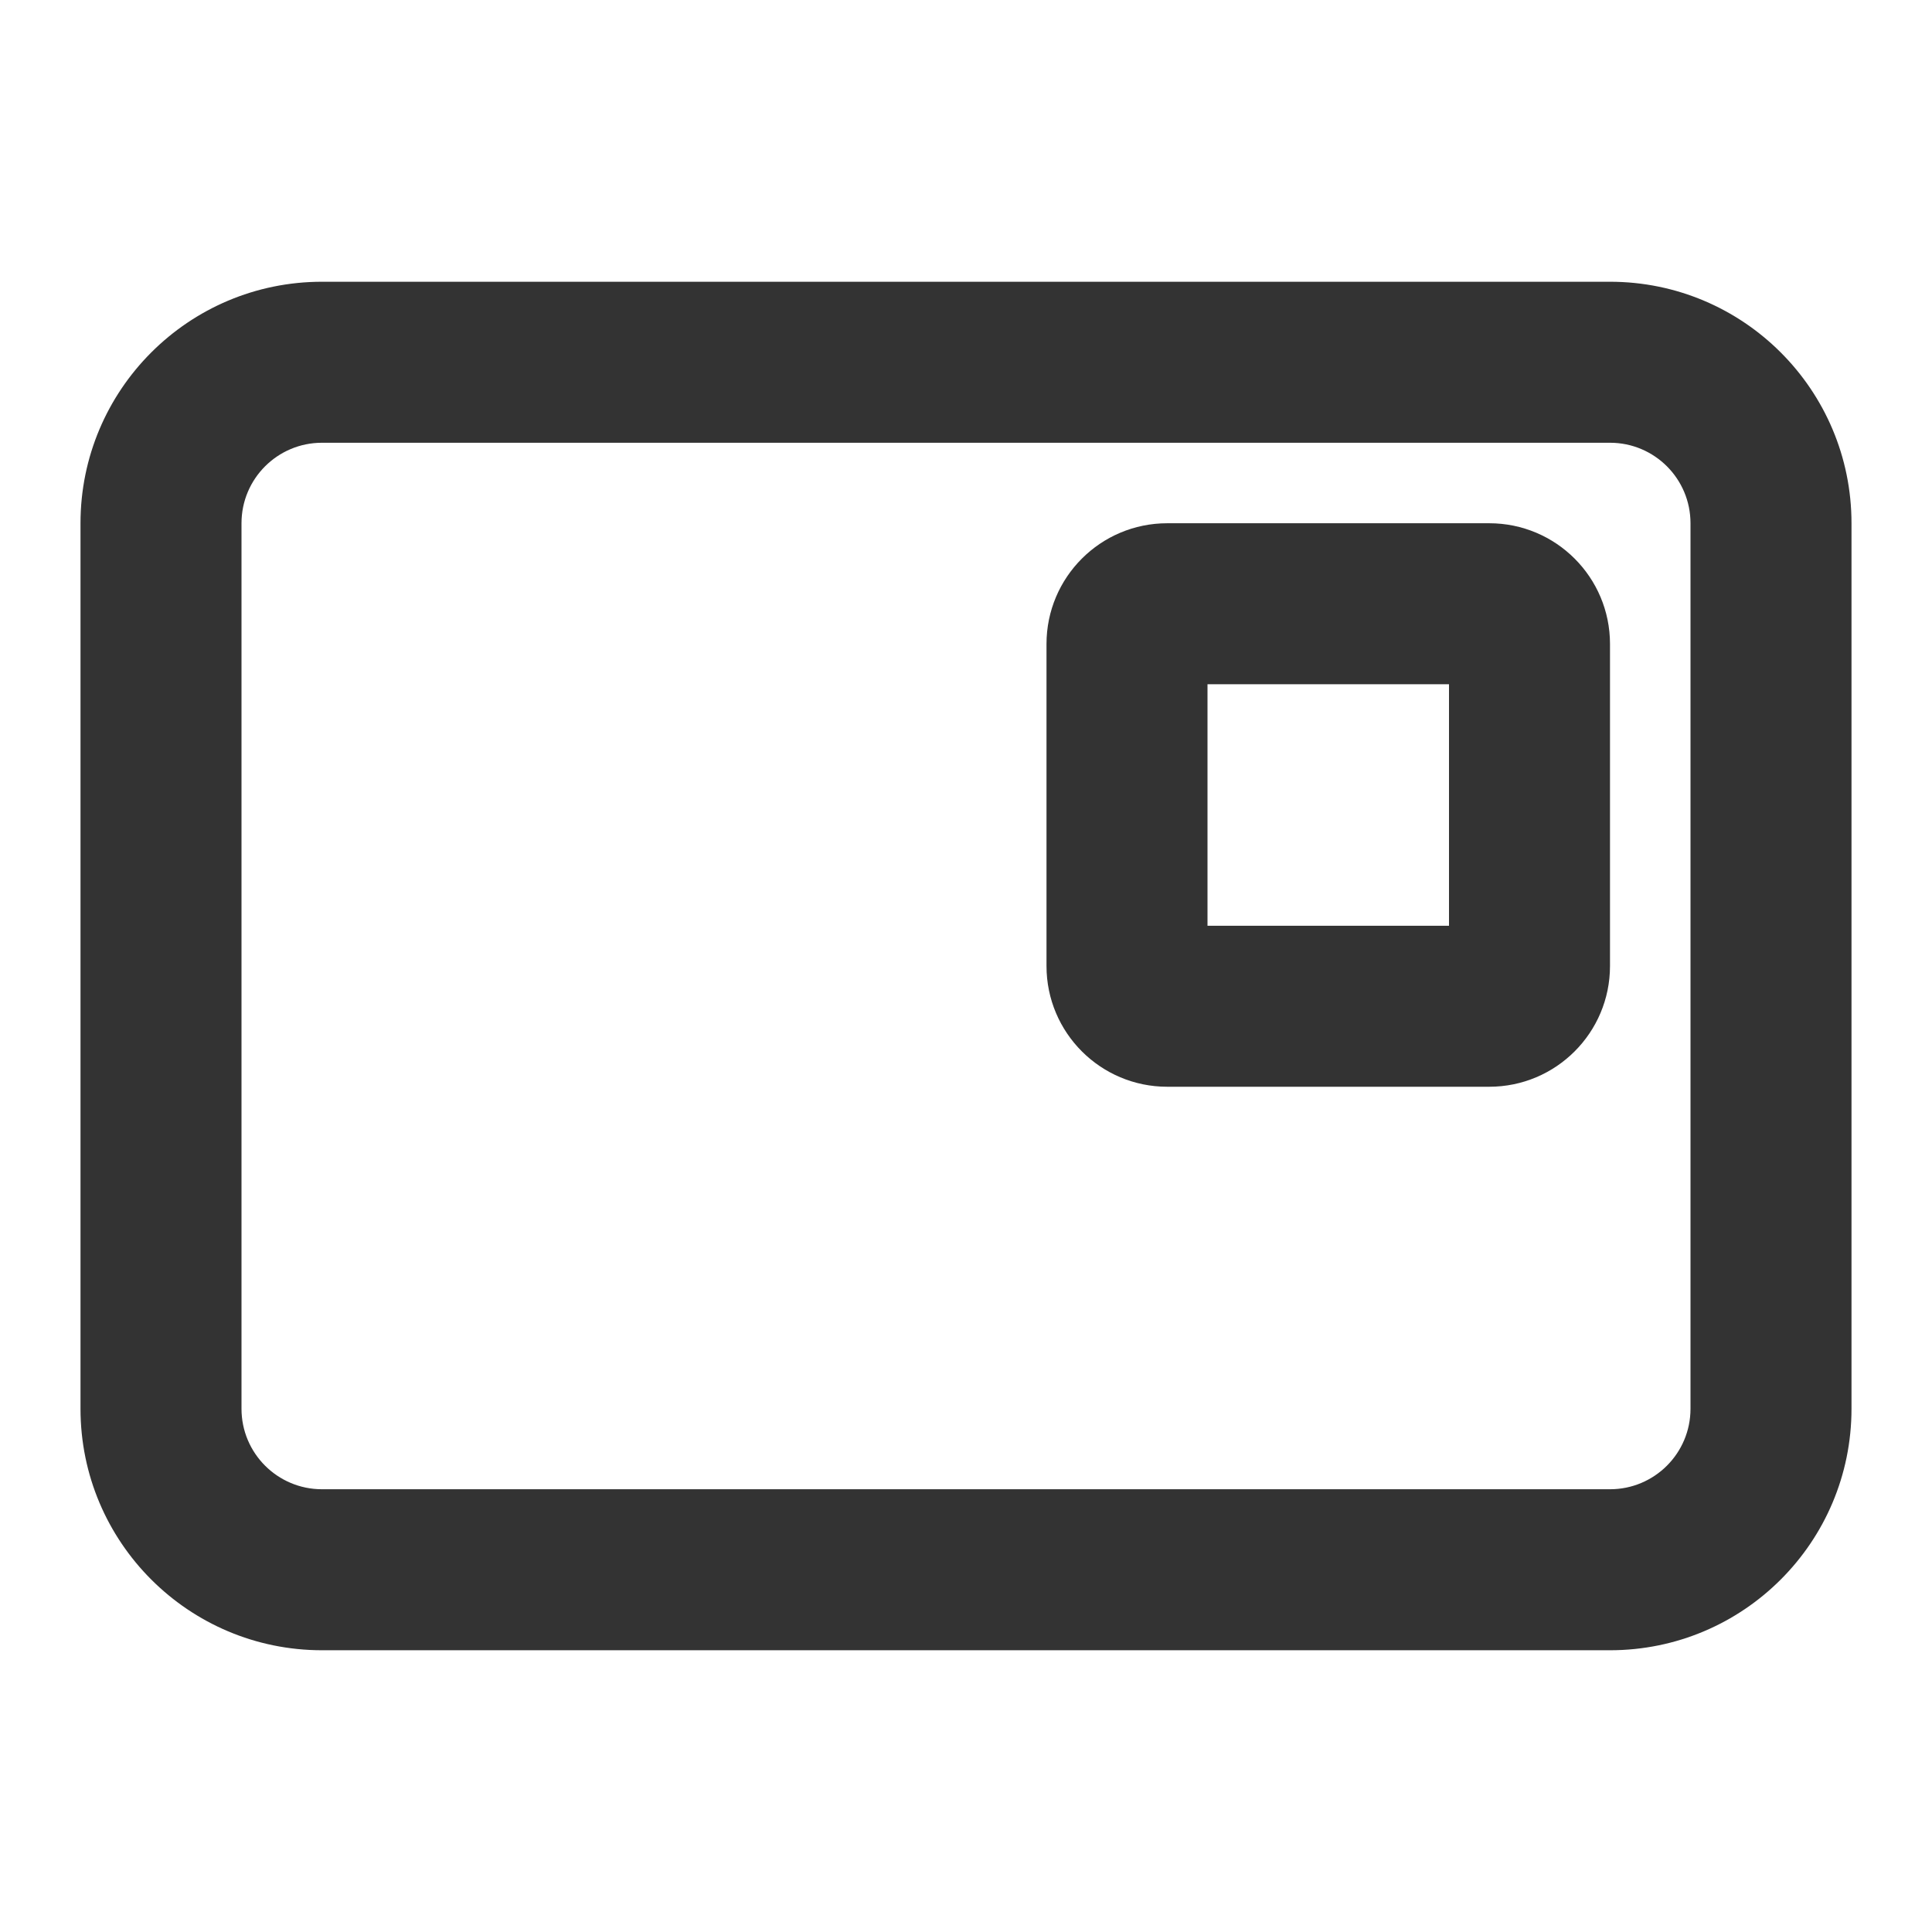
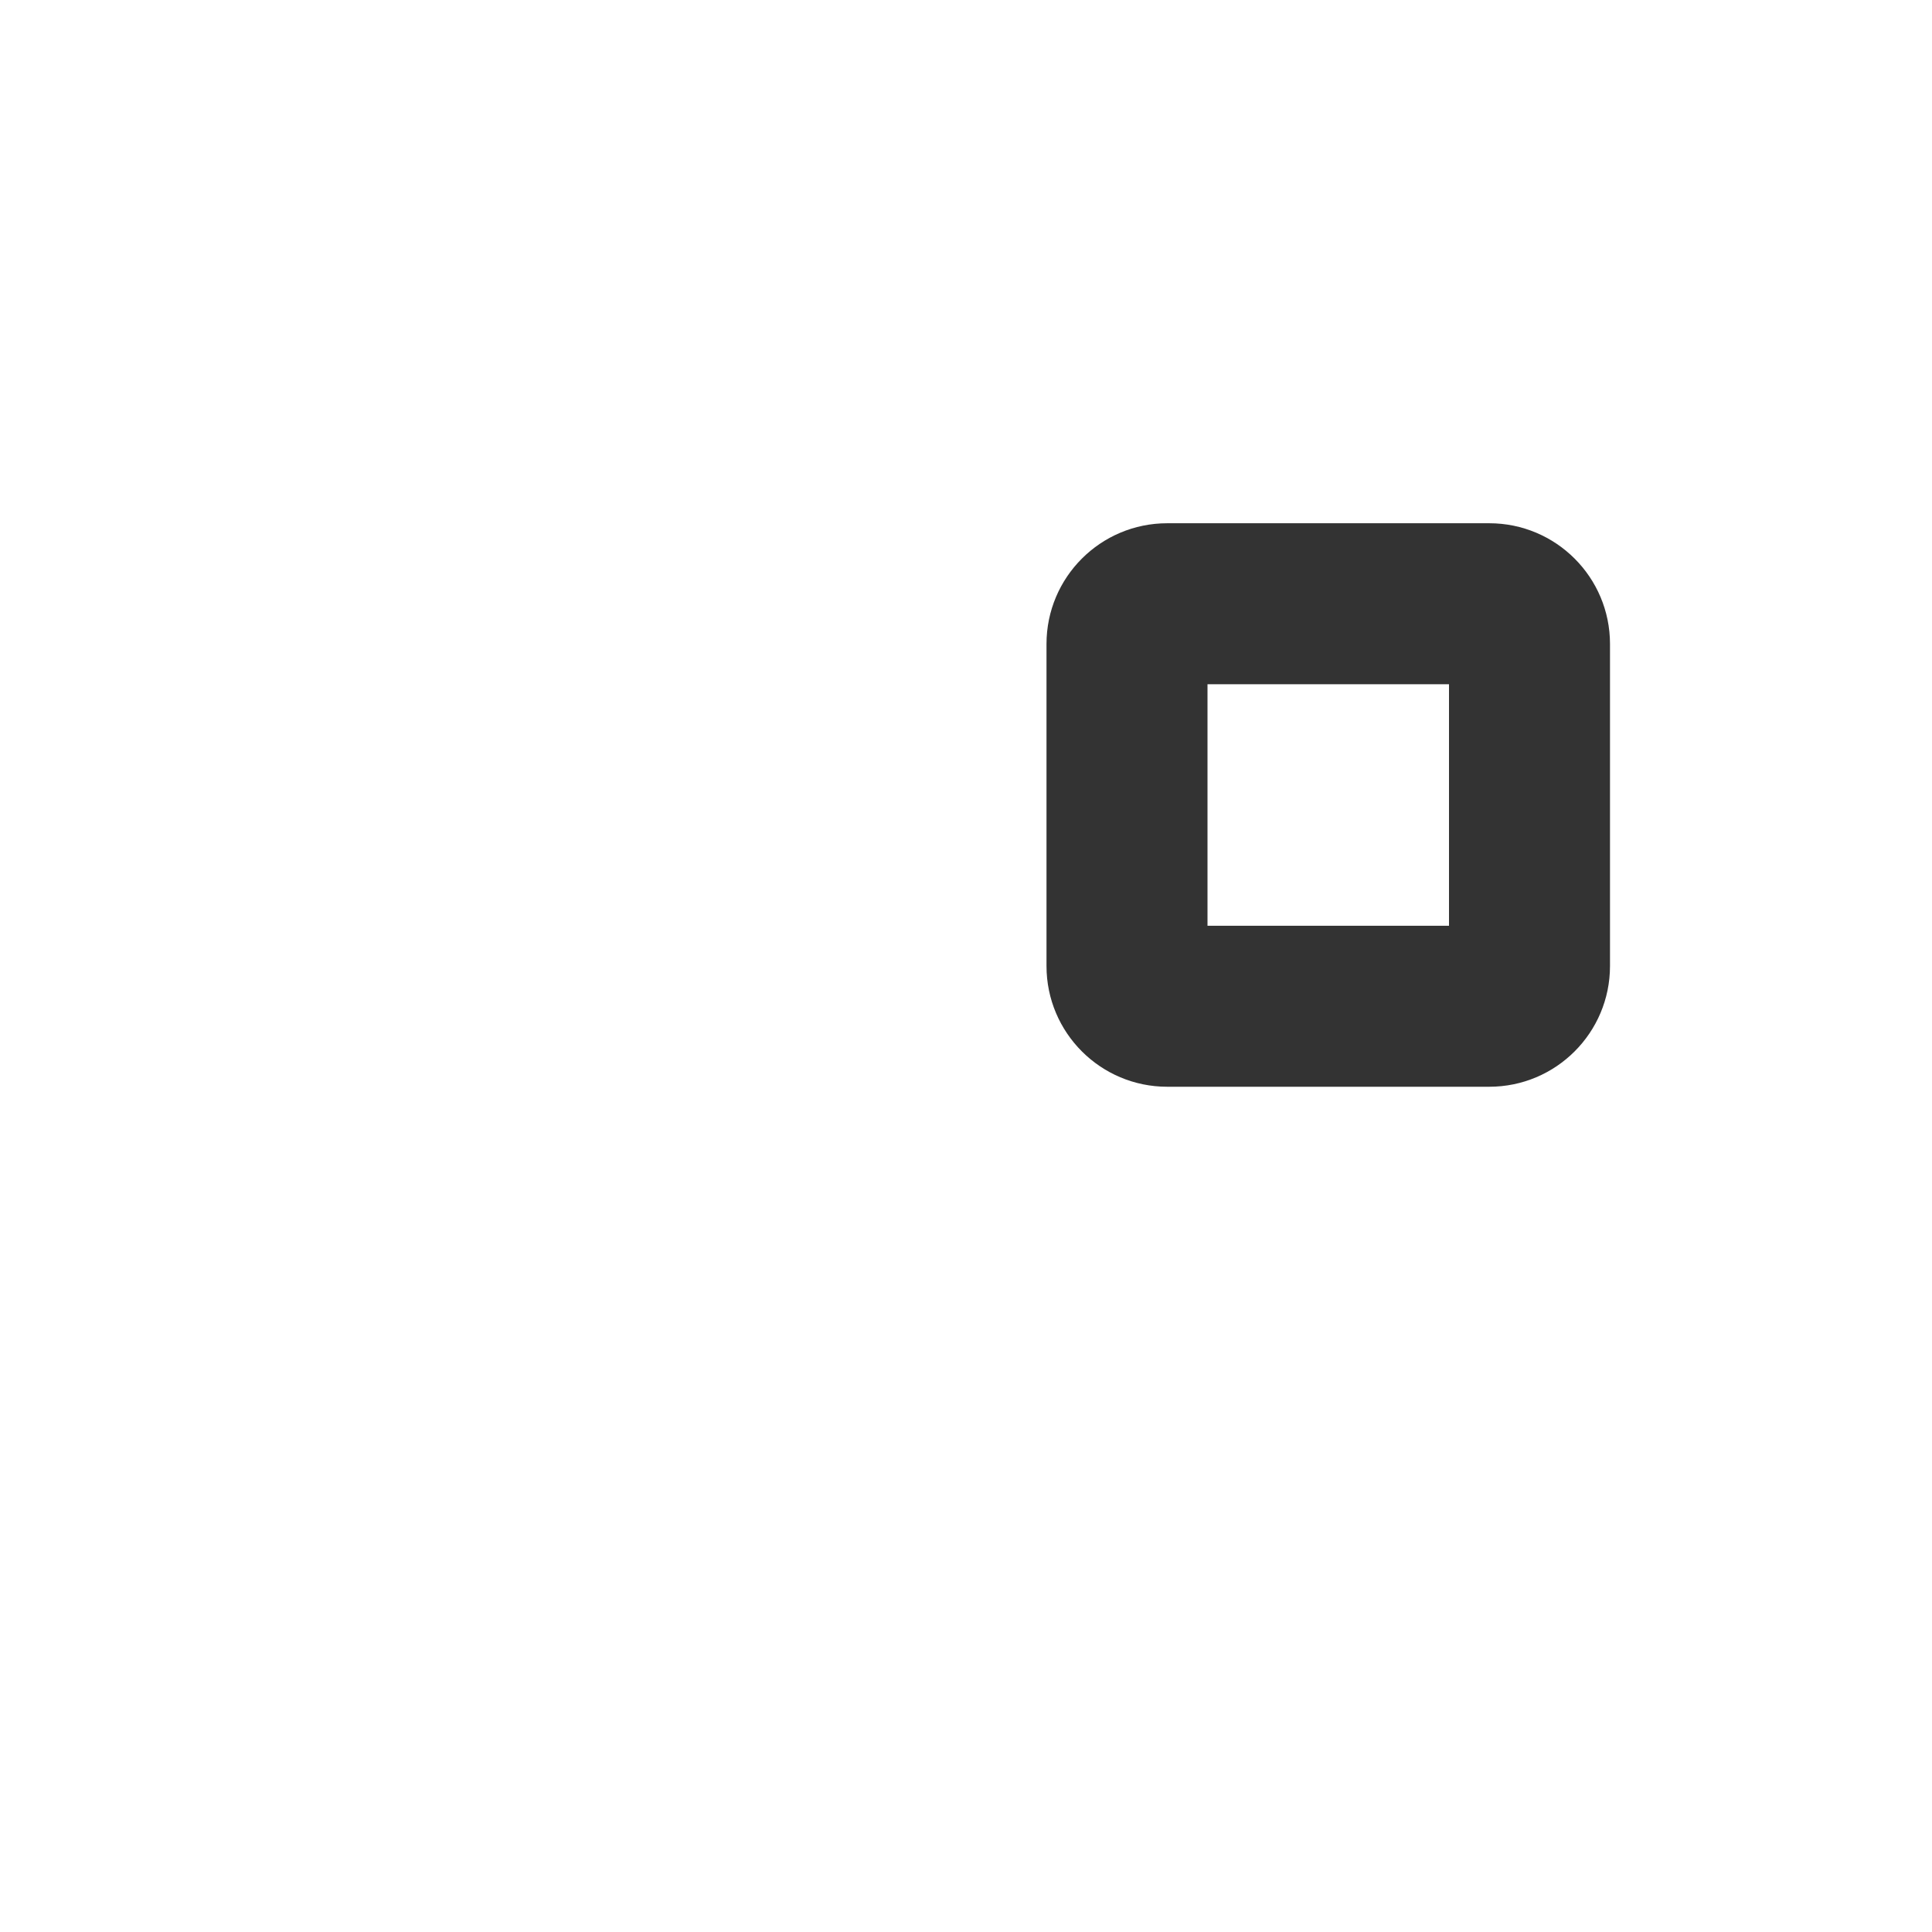
<svg xmlns="http://www.w3.org/2000/svg" width="48" height="48" viewBox="0 0 48 48" fill="none">
  <path fill-rule="evenodd" clip-rule="evenodd" d="M29 13C27.343 13 26 14.343 26 16V24C26 25.657 27.343 27 29 27H37C38.657 27 40 25.657 40 24V16C40 14.343 38.657 13 37 13H29ZM30 23V17H36V23H30Z" fill="#333333" />
-   <path fill-rule="evenodd" clip-rule="evenodd" d="M8 7C4.686 7 2 9.686 2 13V35C2 38.314 4.686 41 8 41H40C43.314 41 46 38.314 46 35V13C46 9.686 43.314 7 40 7H8ZM6 13C6 11.895 6.895 11 8 11H40C41.105 11 42 11.895 42 13V35C42 36.105 41.105 37 40 37H8C6.895 37 6 36.105 6 35V13Z" fill="#333333" />
</svg>